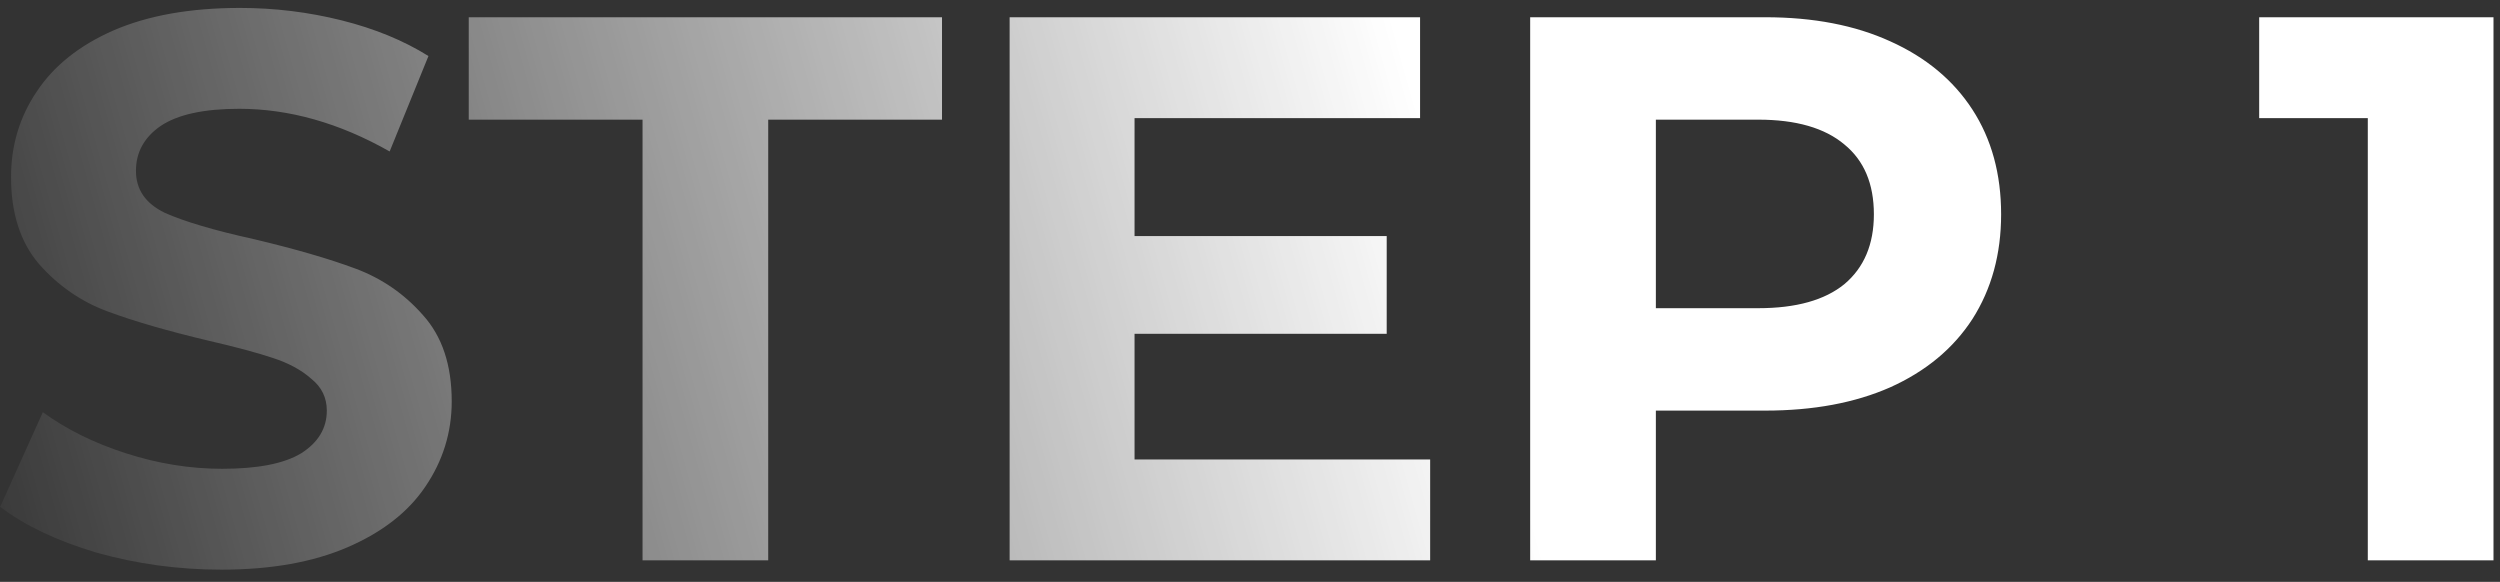
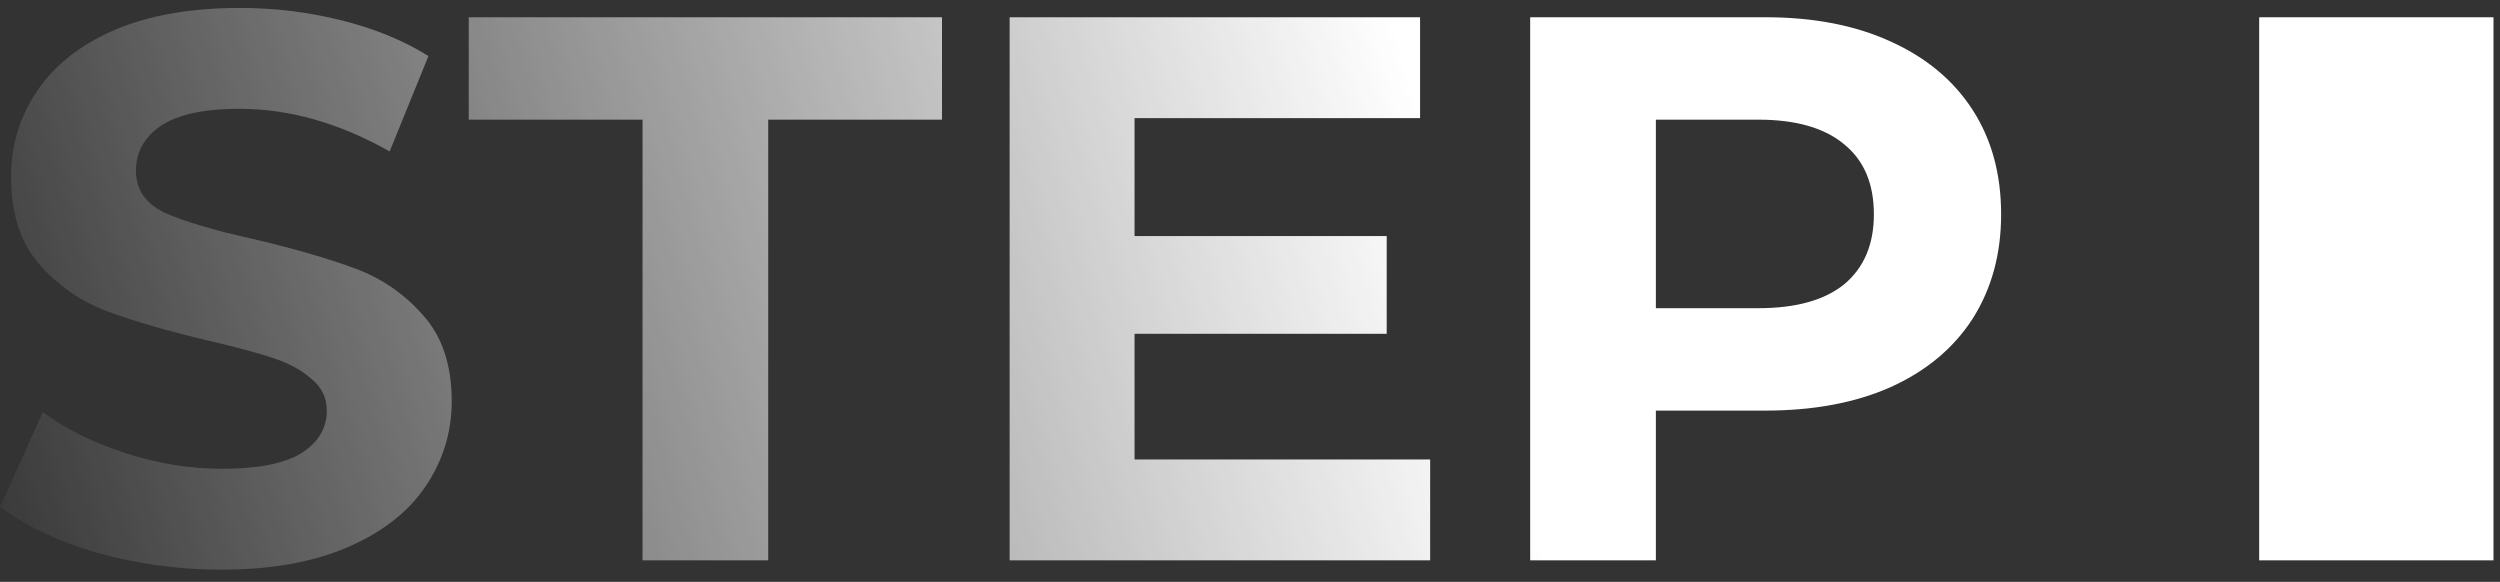
<svg xmlns="http://www.w3.org/2000/svg" width="116" height="27" viewBox="0 0 116 27" fill="none">
  <rect x="0" y="0" width="116" height="27" fill="#333333" stroke="none" />
-   <path d="M10.268 26.432C8.276 26.432 6.344 26.168 4.472 25.64C2.624 25.088 1.136 24.38 0.008 23.516L1.988 19.124C3.068 19.916 4.352 20.552 5.84 21.032C7.328 21.512 8.816 21.752 10.304 21.752C11.96 21.752 13.184 21.512 13.976 21.032C14.768 20.528 15.164 19.868 15.164 19.052C15.164 18.452 14.924 17.96 14.444 17.576C13.988 17.168 13.388 16.844 12.644 16.604C11.924 16.364 10.94 16.1 9.692 15.812C7.772 15.356 6.2 14.9 4.976 14.444C3.752 13.988 2.696 13.256 1.808 12.248C0.944 11.24 0.512 9.896 0.512 8.216C0.512 6.752 0.908 5.432 1.7 4.256C2.492 3.056 3.68 2.108 5.264 1.412C6.872 0.716 8.828 0.368 11.132 0.368C12.74 0.368 14.312 0.56 15.848 0.944C17.384 1.328 18.728 1.88 19.88 2.6L18.08 7.028C15.752 5.708 13.424 5.048 11.096 5.048C9.464 5.048 8.252 5.312 7.46 5.84C6.692 6.368 6.308 7.064 6.308 7.928C6.308 8.792 6.752 9.44 7.64 9.872C8.552 10.28 9.932 10.688 11.78 11.096C13.7 11.552 15.272 12.008 16.496 12.464C17.72 12.92 18.764 13.64 19.628 14.624C20.516 15.608 20.96 16.94 20.96 18.62C20.96 20.06 20.552 21.38 19.736 22.58C18.944 23.756 17.744 24.692 16.136 25.388C14.528 26.084 12.572 26.432 10.268 26.432ZM29.814 5.552H21.75V0.8H43.709V5.552H35.645V26H29.814V5.552ZM66.359 21.32V26H46.847V0.8H65.891V5.48H52.643V10.952H64.343V15.488H52.643V21.32H66.359ZM81.908 0.8C84.14 0.8 86.072 1.172 87.704 1.916C89.36 2.66 90.632 3.716 91.52 5.084C92.408 6.452 92.852 8.072 92.852 9.944C92.852 11.792 92.408 13.412 91.52 14.804C90.632 16.172 89.36 17.228 87.704 17.972C86.072 18.692 84.14 19.052 81.908 19.052H76.832V26H71V0.8H81.908ZM81.584 14.3C83.336 14.3 84.668 13.928 85.58 13.184C86.492 12.416 86.948 11.336 86.948 9.944C86.948 8.528 86.492 7.448 85.58 6.704C84.668 5.936 83.336 5.552 81.584 5.552H76.832V14.3H81.584ZM115.698 0.8V26H109.866V5.48H104.826V0.8H115.698Z" fill="url(#paint0_linear)" />
+   <path d="M10.268 26.432C8.276 26.432 6.344 26.168 4.472 25.64C2.624 25.088 1.136 24.38 0.008 23.516L1.988 19.124C3.068 19.916 4.352 20.552 5.84 21.032C7.328 21.512 8.816 21.752 10.304 21.752C11.96 21.752 13.184 21.512 13.976 21.032C14.768 20.528 15.164 19.868 15.164 19.052C15.164 18.452 14.924 17.96 14.444 17.576C13.988 17.168 13.388 16.844 12.644 16.604C11.924 16.364 10.94 16.1 9.692 15.812C7.772 15.356 6.2 14.9 4.976 14.444C3.752 13.988 2.696 13.256 1.808 12.248C0.944 11.24 0.512 9.896 0.512 8.216C0.512 6.752 0.908 5.432 1.7 4.256C2.492 3.056 3.68 2.108 5.264 1.412C6.872 0.716 8.828 0.368 11.132 0.368C12.74 0.368 14.312 0.56 15.848 0.944C17.384 1.328 18.728 1.88 19.88 2.6L18.08 7.028C15.752 5.708 13.424 5.048 11.096 5.048C9.464 5.048 8.252 5.312 7.46 5.84C6.692 6.368 6.308 7.064 6.308 7.928C6.308 8.792 6.752 9.44 7.64 9.872C8.552 10.28 9.932 10.688 11.78 11.096C13.7 11.552 15.272 12.008 16.496 12.464C17.72 12.92 18.764 13.64 19.628 14.624C20.516 15.608 20.96 16.94 20.96 18.62C20.96 20.06 20.552 21.38 19.736 22.58C18.944 23.756 17.744 24.692 16.136 25.388C14.528 26.084 12.572 26.432 10.268 26.432ZM29.814 5.552H21.75V0.8H43.709V5.552H35.645V26H29.814V5.552ZM66.359 21.32V26H46.847V0.8H65.891V5.48H52.643V10.952H64.343V15.488H52.643V21.32H66.359ZM81.908 0.8C84.14 0.8 86.072 1.172 87.704 1.916C89.36 2.66 90.632 3.716 91.52 5.084C92.408 6.452 92.852 8.072 92.852 9.944C92.852 11.792 92.408 13.412 91.52 14.804C90.632 16.172 89.36 17.228 87.704 17.972C86.072 18.692 84.14 19.052 81.908 19.052H76.832V26H71V0.8H81.908ZM81.584 14.3C83.336 14.3 84.668 13.928 85.58 13.184C86.492 12.416 86.948 11.336 86.948 9.944C86.948 8.528 86.492 7.448 85.58 6.704C84.668 5.936 83.336 5.552 81.584 5.552H76.832V14.3H81.584ZM115.698 0.8V26H109.866H104.826V0.8H115.698Z" fill="url(#paint0_linear)" />
  <defs>
    <linearGradient id="paint0_linear" x1="113" y1="-2" x2="-1" y2="30" gradientUnits="userSpaceOnUse">
      <stop offset="0.4" stop-color="white" />
      <stop offset="1" stop-color="white" stop-opacity="0" />
    </linearGradient>
  </defs>
</svg>